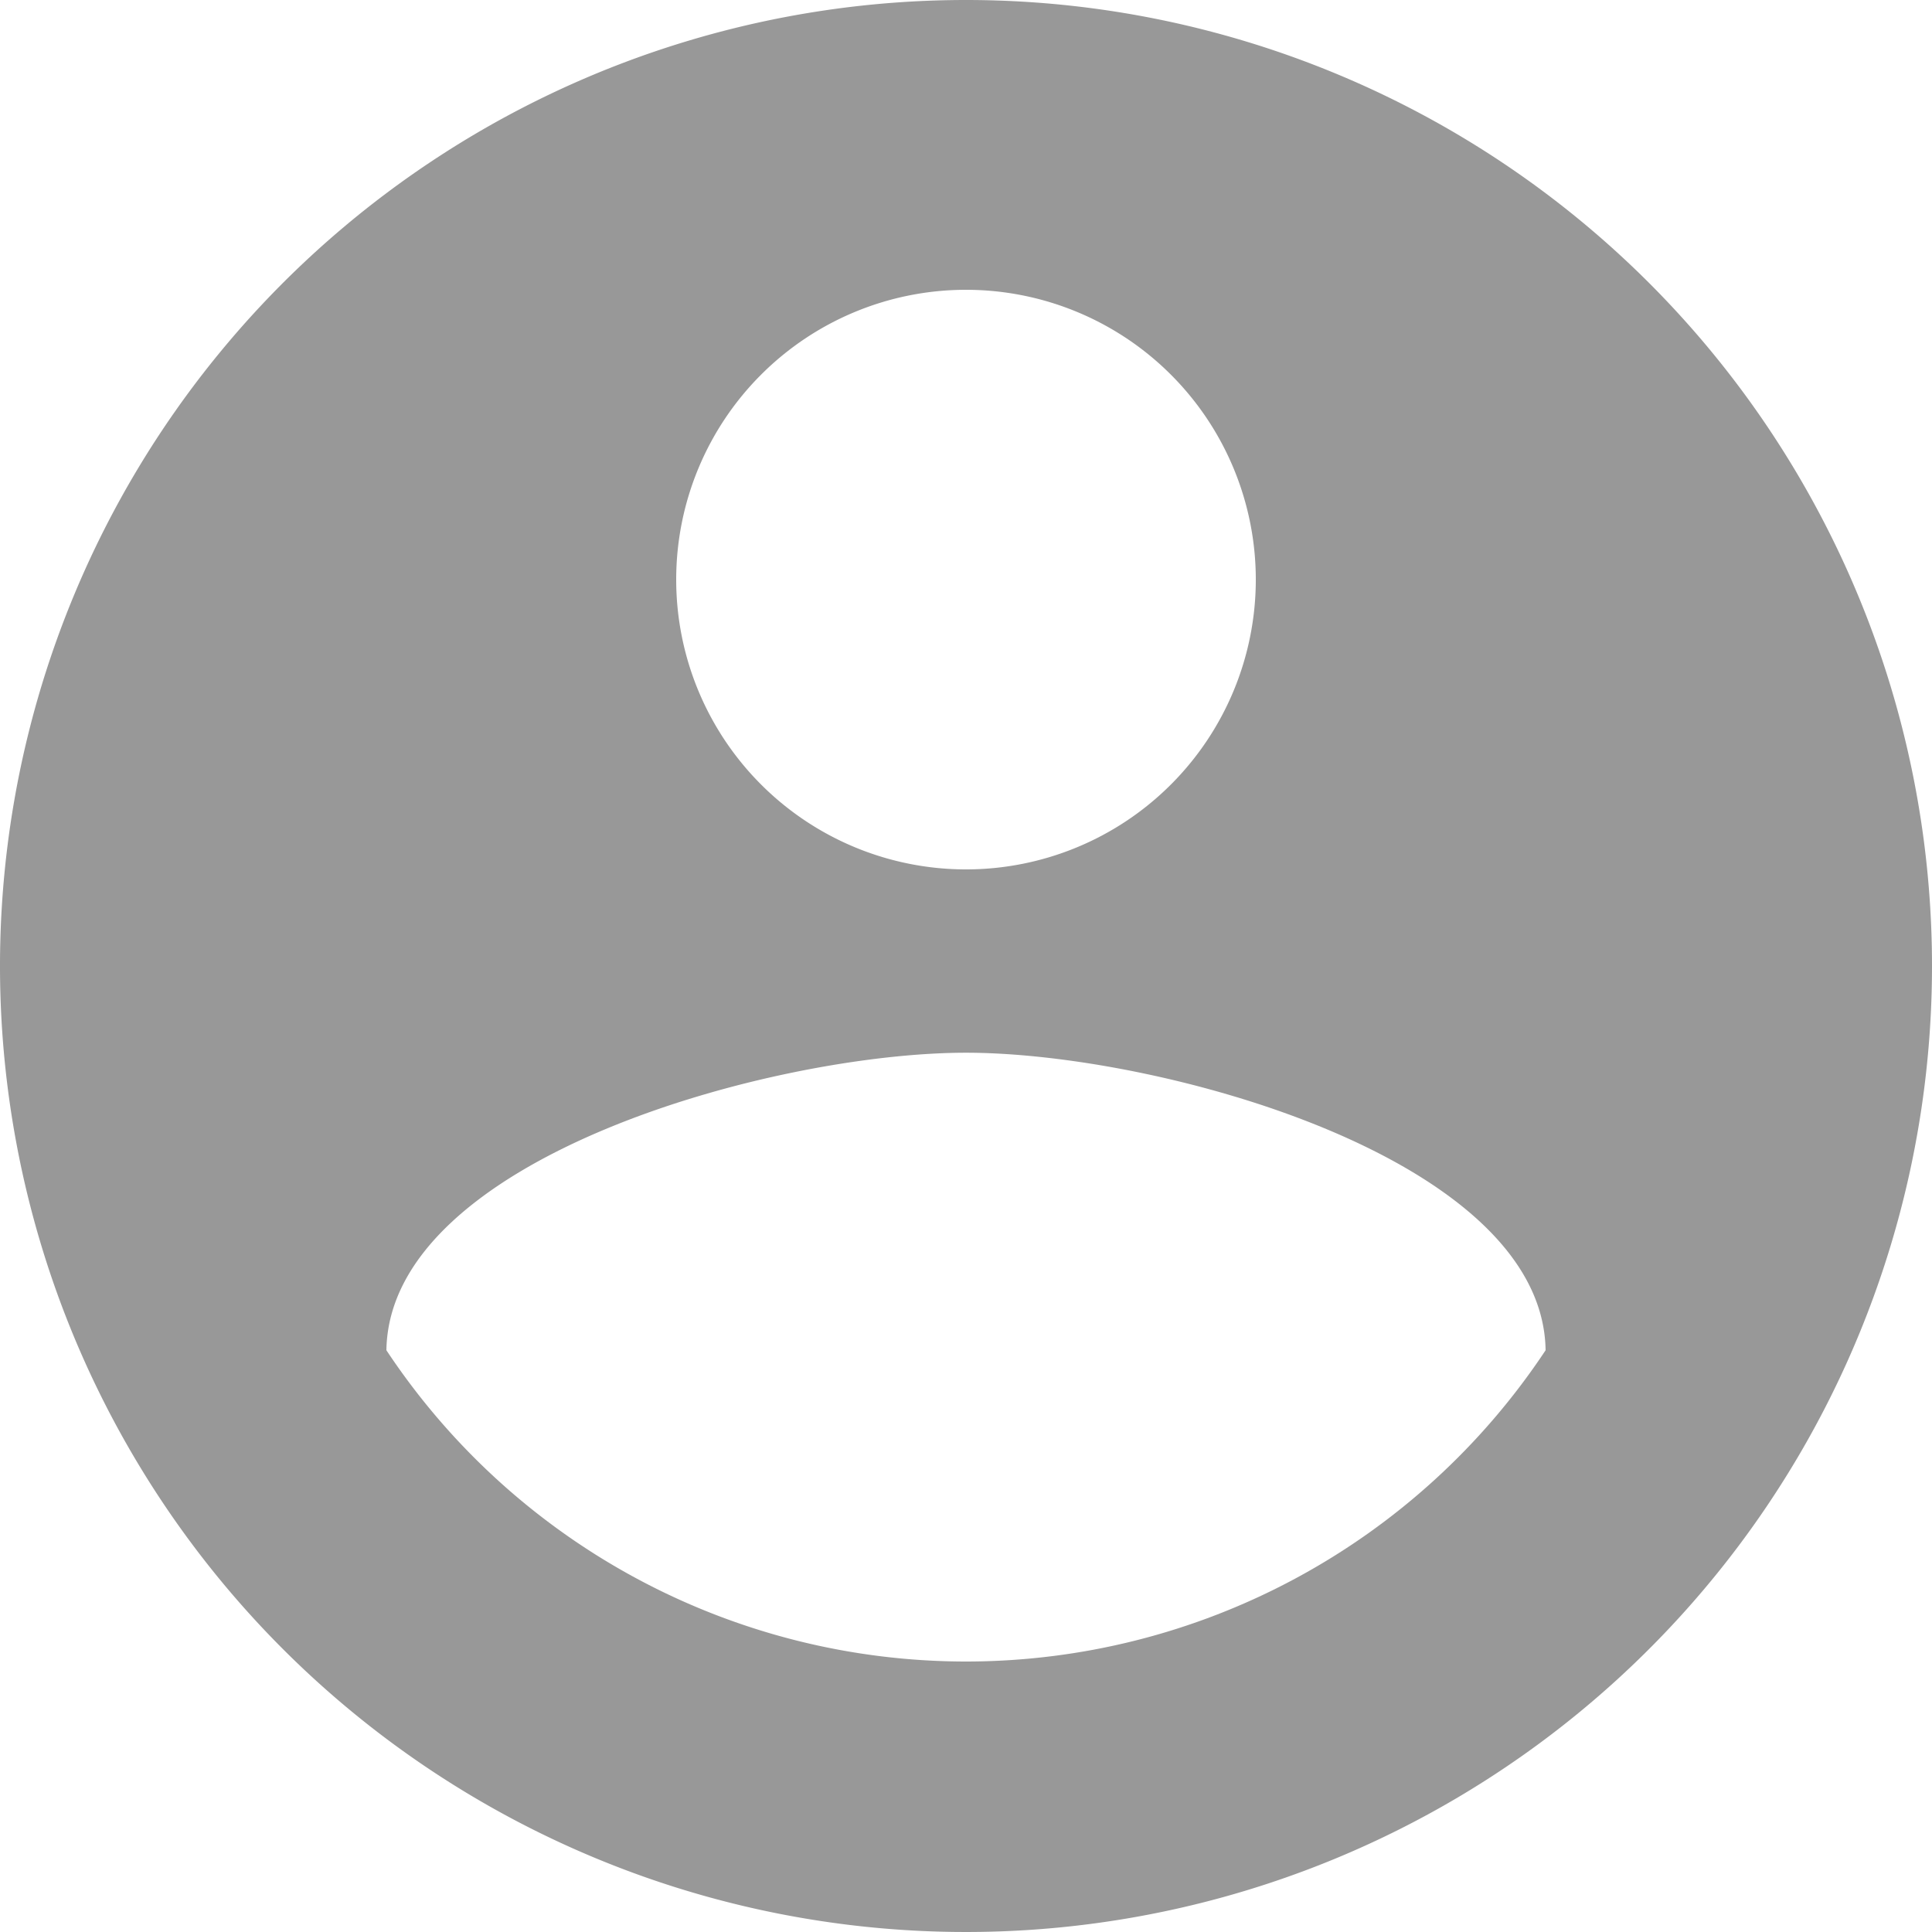
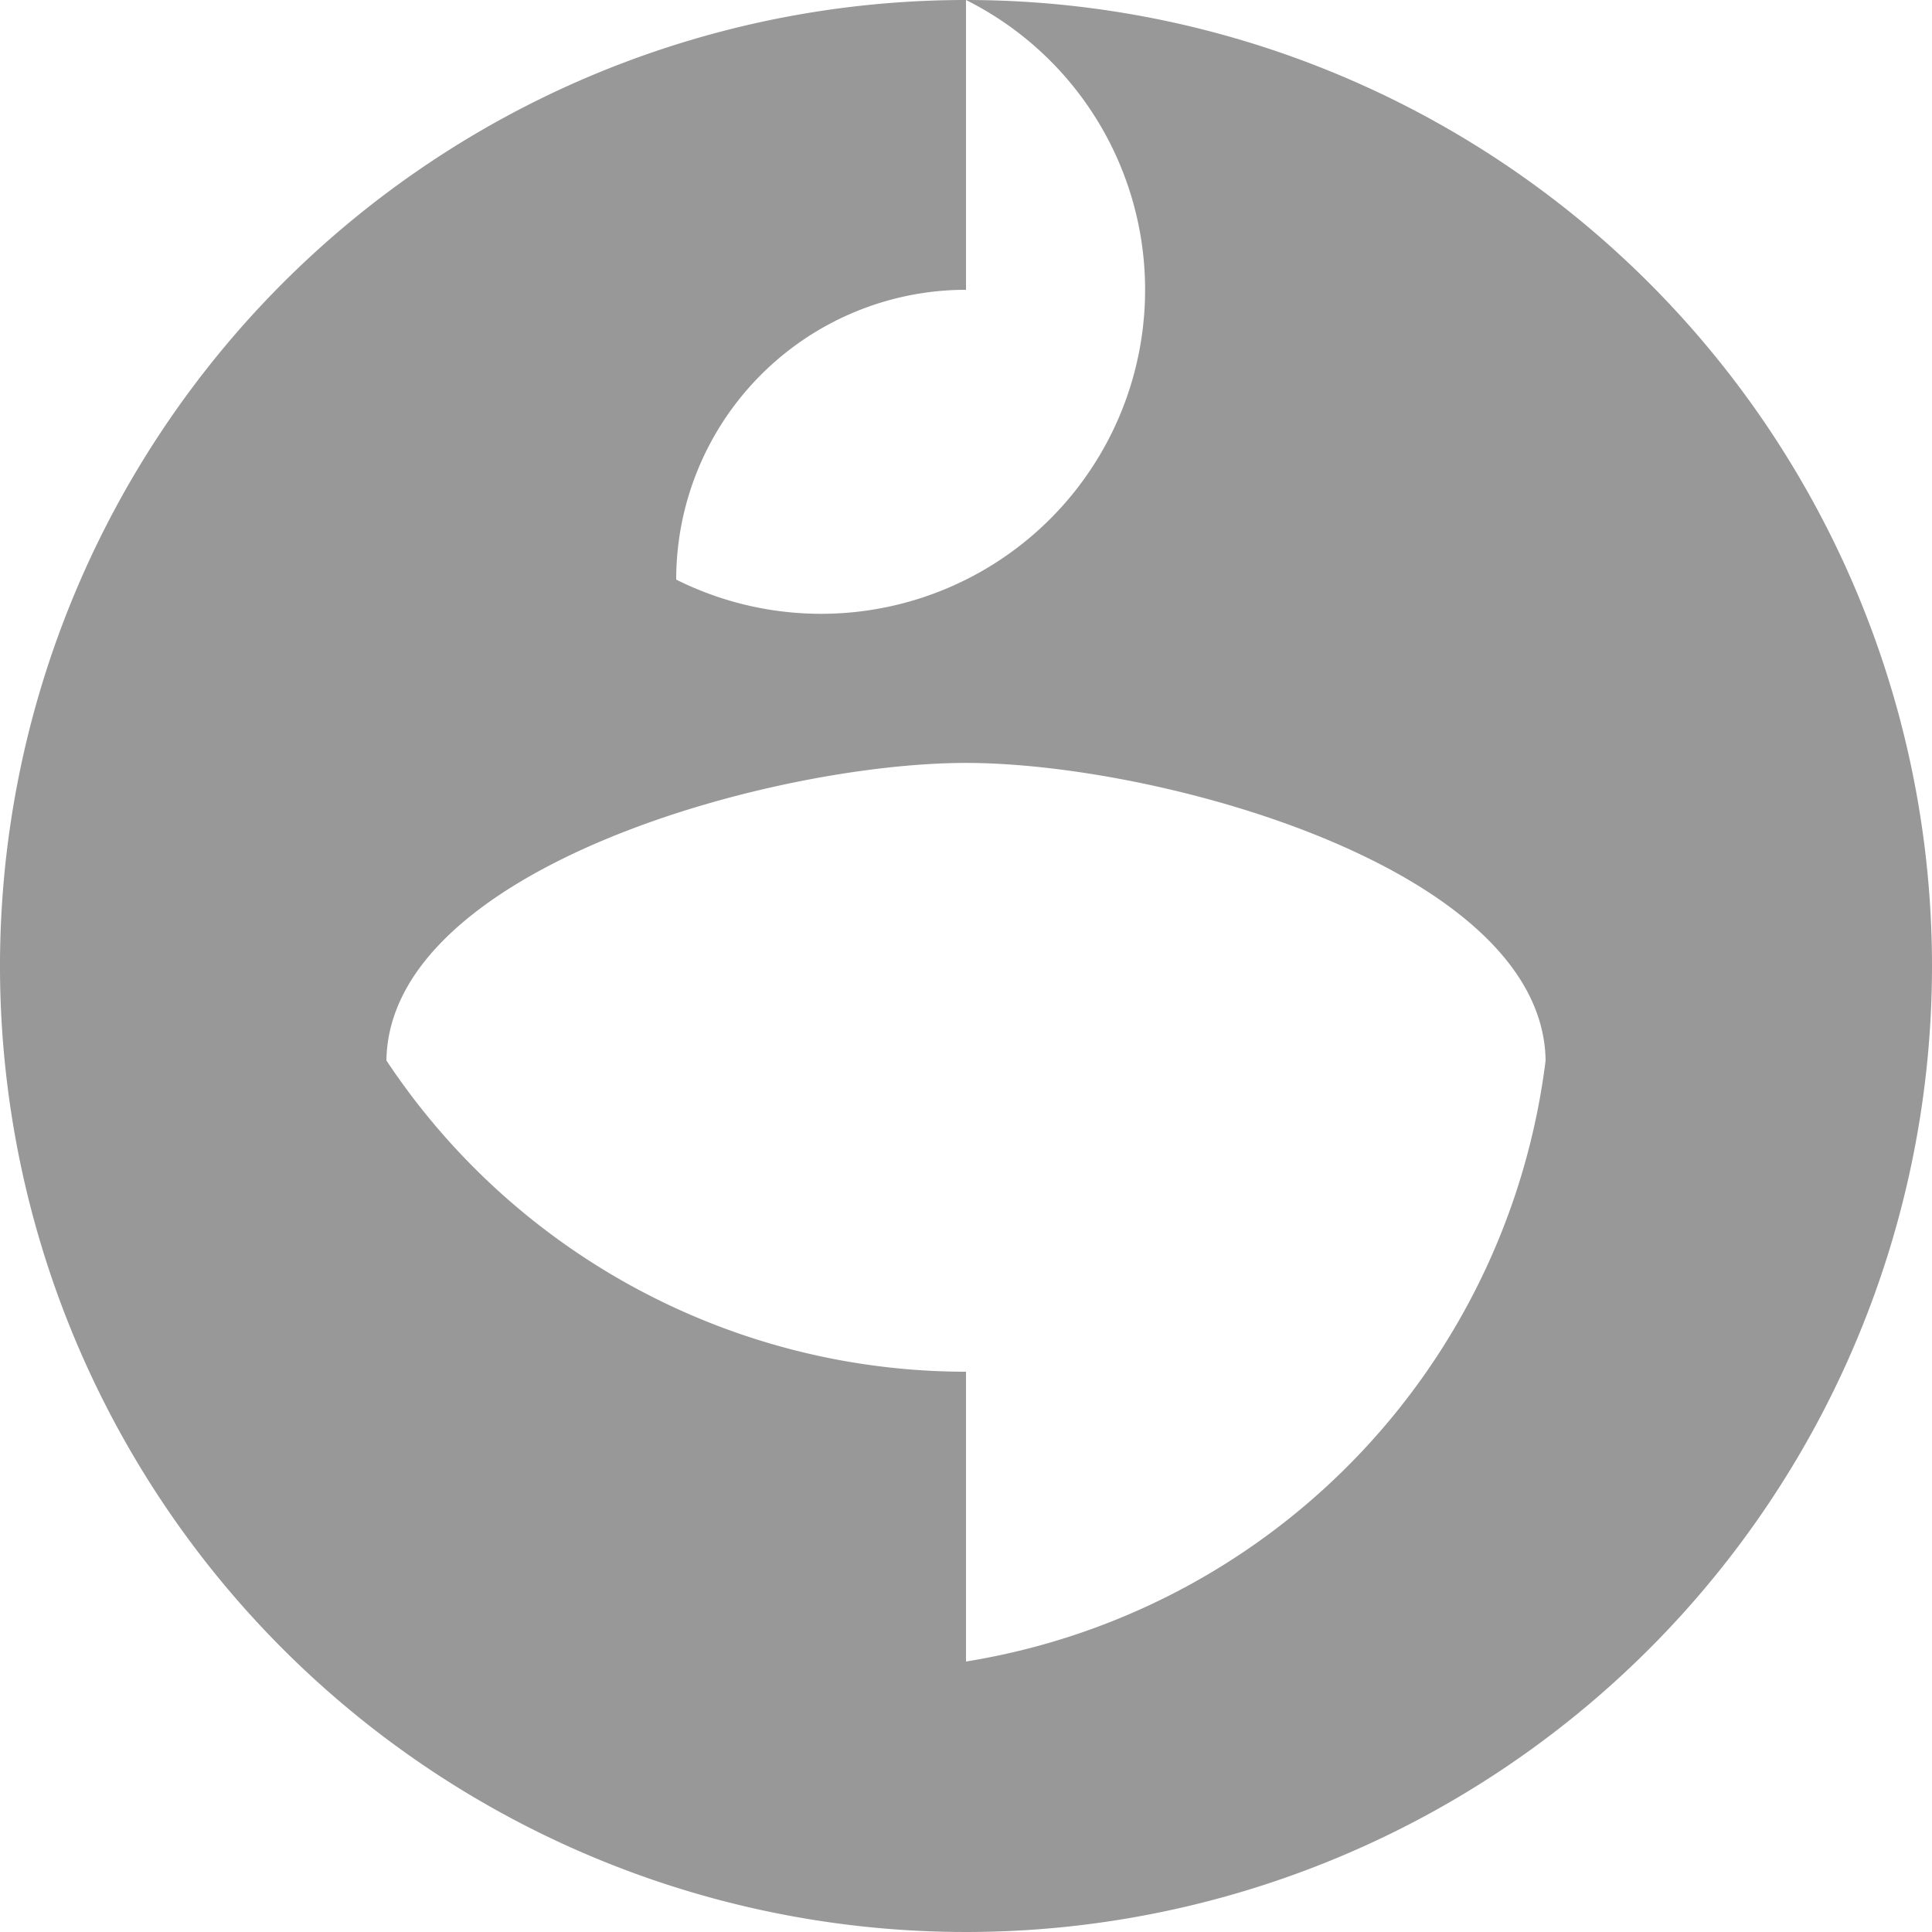
<svg xmlns="http://www.w3.org/2000/svg" width="18" height="18" viewBox="0 0 18 18">
-   <path d="M11,2a9,9,0,1,0,9,9A9,9,0,0,0,11,2Zm0,2.7A2.7,2.7,0,1,1,8.3,7.4,2.7,2.7,0,0,1,11,4.7Zm0,12.78a6.48,6.48,0,0,1-5.4-2.9c.027-1.791,3.6-2.772,5.4-2.772s5.373.981,5.4,2.772A6.48,6.48,0,0,1,11,17.48Z" transform="translate(-2 -2)" fill="#989898" />
+   <path d="M11,2a9,9,0,1,0,9,9A9,9,0,0,0,11,2ZA2.7,2.7,0,1,1,8.3,7.4,2.7,2.7,0,0,1,11,4.7Zm0,12.78a6.48,6.48,0,0,1-5.4-2.9c.027-1.791,3.6-2.772,5.4-2.772s5.373.981,5.4,2.772A6.48,6.48,0,0,1,11,17.48Z" transform="translate(-2 -2)" fill="#989898" />
</svg>